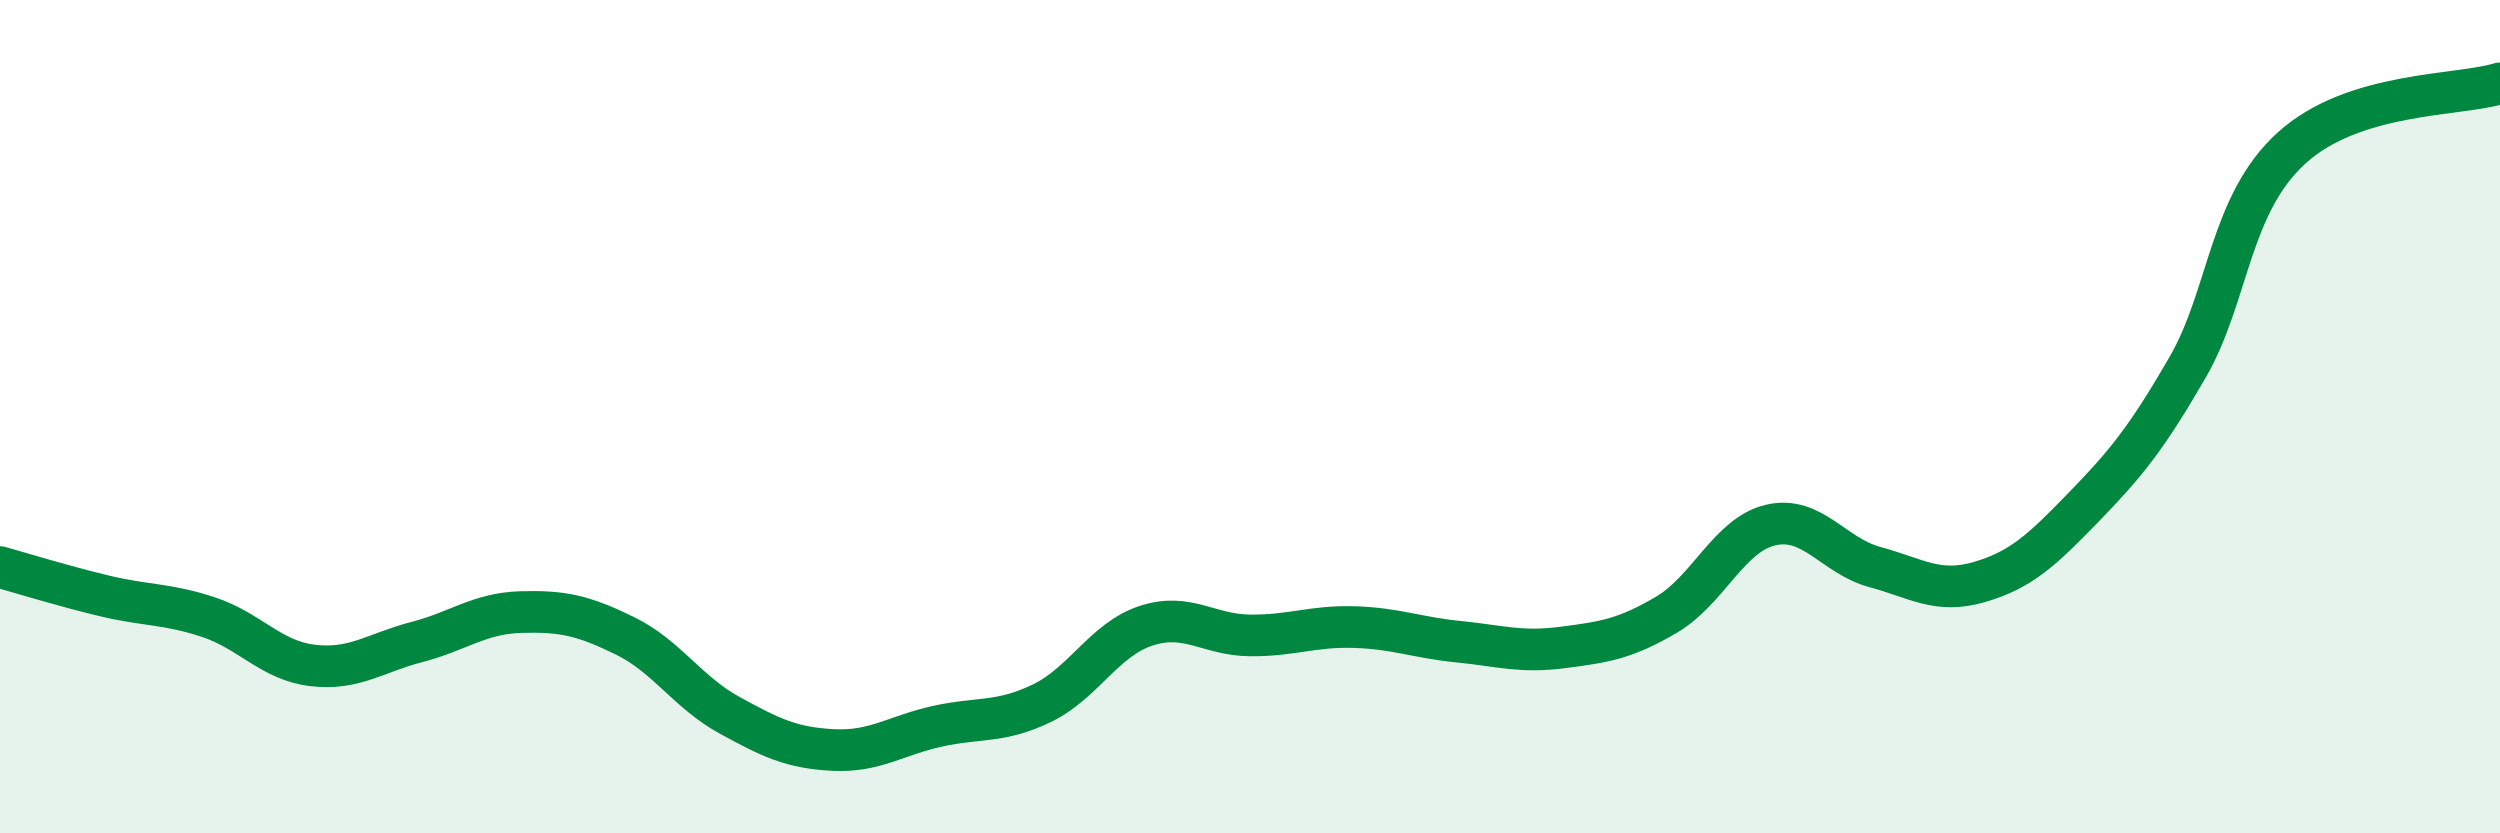
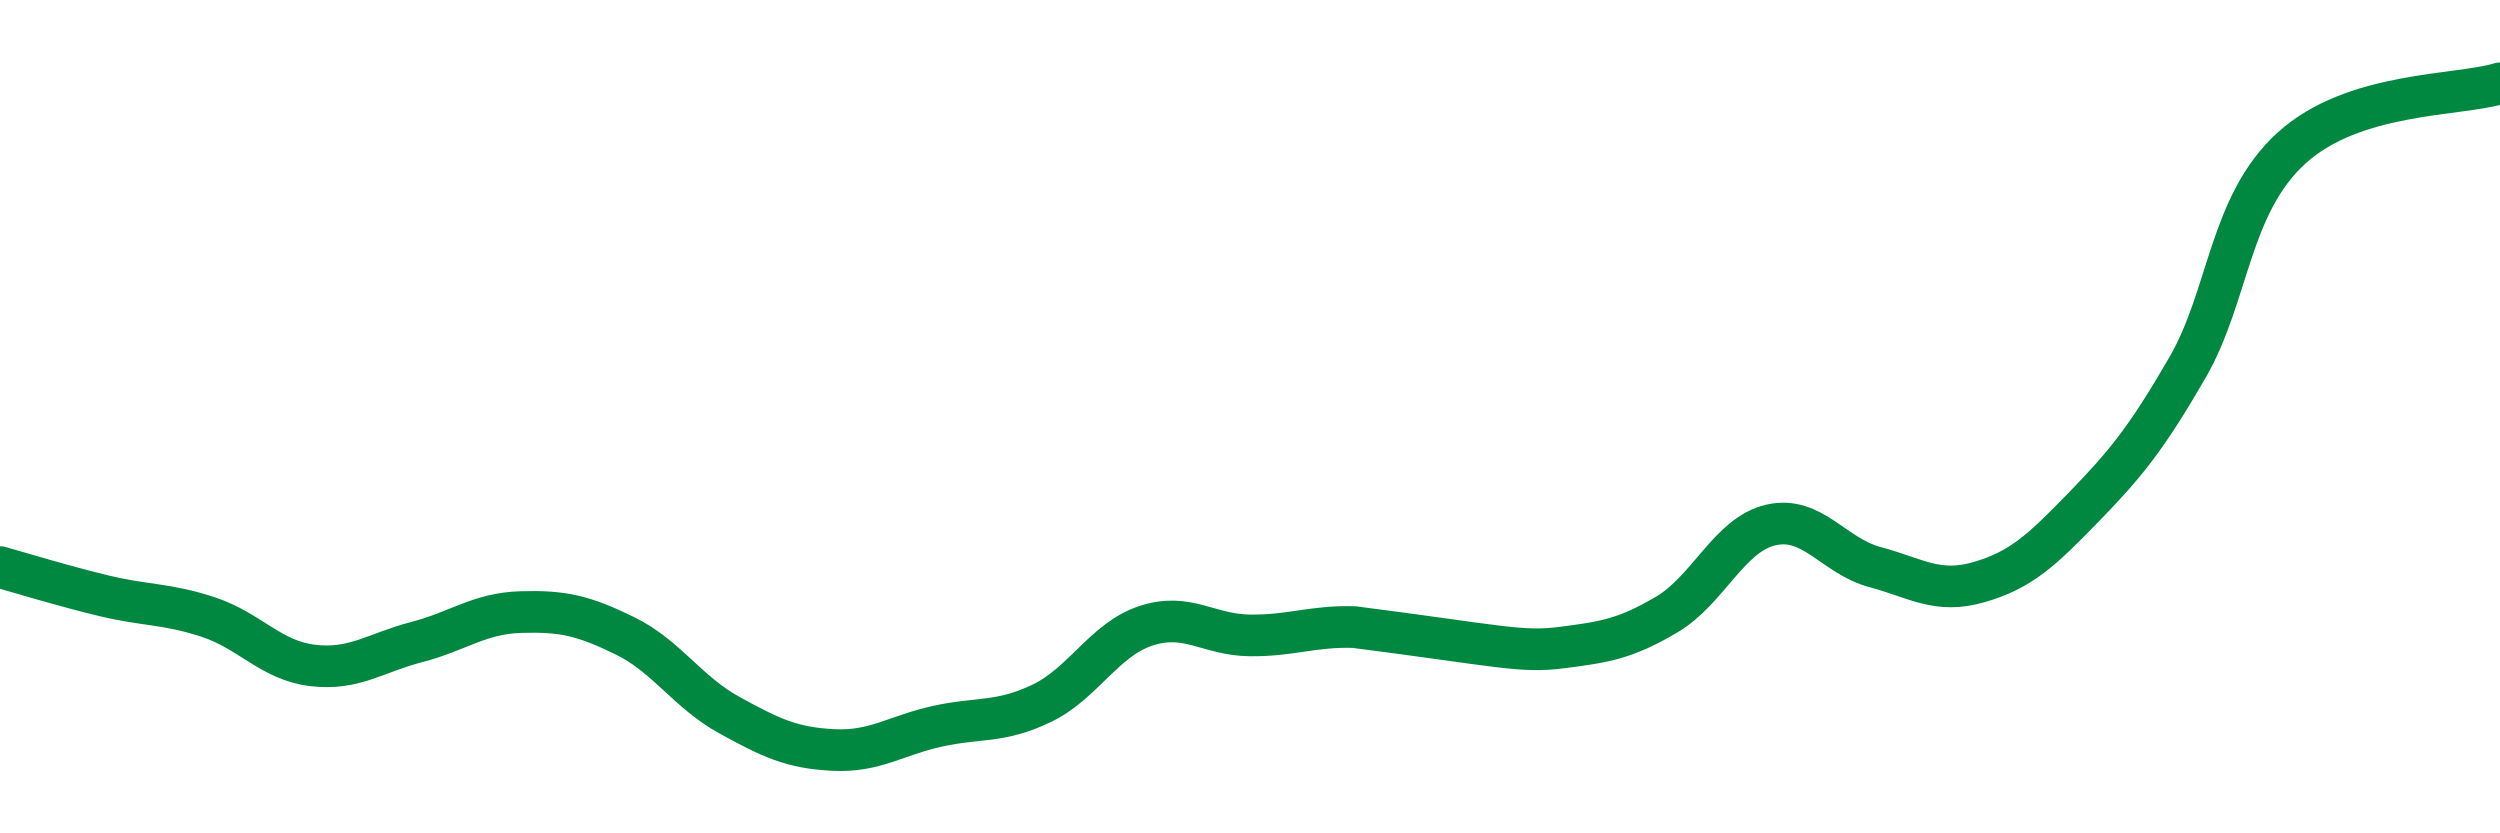
<svg xmlns="http://www.w3.org/2000/svg" width="60" height="20" viewBox="0 0 60 20">
-   <path d="M 0,13.61 C 0.5,13.75 1.5,14.06 2.5,14.3 C 3.5,14.54 4,14.48 5,14.81 C 6,15.14 6.5,15.85 7.5,15.97 C 8.5,16.09 9,15.67 10,15.41 C 11,15.15 11.5,14.72 12.5,14.69 C 13.5,14.66 14,14.77 15,15.26 C 16,15.75 16.5,16.61 17.5,17.16 C 18.5,17.71 19,17.95 20,18 C 21,18.05 21.5,17.65 22.5,17.43 C 23.5,17.21 24,17.36 25,16.88 C 26,16.4 26.5,15.35 27.5,15.02 C 28.5,14.69 29,15.24 30,15.25 C 31,15.26 31.5,15.02 32.5,15.05 C 33.5,15.08 34,15.3 35,15.4 C 36,15.5 36.5,15.67 37.5,15.54 C 38.5,15.41 39,15.34 40,14.75 C 41,14.16 41.5,12.83 42.5,12.6 C 43.5,12.37 44,13.34 45,13.61 C 46,13.88 46.5,14.26 47.5,13.97 C 48.5,13.68 49,13.21 50,12.18 C 51,11.15 51.5,10.55 52.5,8.82 C 53.5,7.09 53.5,4.91 55,3.55 C 56.5,2.19 59,2.31 60,2L60 20L0 20Z" fill="#008740" opacity="0.1" stroke-linecap="round" stroke-linejoin="round" />
-   <path d="M 0,13.61 C 0.5,13.75 1.5,14.06 2.5,14.3 C 3.5,14.54 4,14.48 5,14.81 C 6,15.14 6.5,15.85 7.5,15.97 C 8.5,16.09 9,15.67 10,15.41 C 11,15.15 11.5,14.72 12.5,14.69 C 13.5,14.66 14,14.77 15,15.26 C 16,15.75 16.5,16.61 17.5,17.16 C 18.5,17.71 19,17.95 20,18 C 21,18.05 21.5,17.65 22.5,17.43 C 23.5,17.21 24,17.36 25,16.88 C 26,16.4 26.5,15.35 27.5,15.02 C 28.5,14.69 29,15.24 30,15.25 C 31,15.26 31.5,15.02 32.5,15.05 C 33.5,15.08 34,15.3 35,15.4 C 36,15.5 36.5,15.67 37.5,15.54 C 38.5,15.41 39,15.34 40,14.75 C 41,14.16 41.5,12.83 42.5,12.6 C 43.5,12.37 44,13.34 45,13.61 C 46,13.88 46.5,14.26 47.5,13.97 C 48.5,13.68 49,13.21 50,12.18 C 51,11.15 51.5,10.55 52.5,8.82 C 53.5,7.09 53.5,4.91 55,3.55 C 56.5,2.19 59,2.31 60,2" stroke="#008740" stroke-width="1" fill="none" stroke-linecap="round" stroke-linejoin="round" />
+   <path d="M 0,13.61 C 0.5,13.75 1.5,14.06 2.5,14.3 C 3.5,14.54 4,14.48 5,14.81 C 6,15.14 6.5,15.85 7.5,15.97 C 8.5,16.09 9,15.67 10,15.41 C 11,15.15 11.5,14.72 12.5,14.69 C 13.5,14.66 14,14.77 15,15.26 C 16,15.75 16.5,16.61 17.5,17.16 C 18.5,17.71 19,17.95 20,18 C 21,18.05 21.5,17.65 22.5,17.43 C 23.5,17.21 24,17.36 25,16.88 C 26,16.4 26.5,15.35 27.5,15.02 C 28.5,14.69 29,15.24 30,15.25 C 31,15.26 31.5,15.02 32.5,15.05 C 36,15.5 36.5,15.67 37.5,15.54 C 38.5,15.41 39,15.34 40,14.75 C 41,14.16 41.5,12.83 42.5,12.6 C 43.5,12.37 44,13.34 45,13.61 C 46,13.88 46.5,14.26 47.5,13.97 C 48.5,13.68 49,13.21 50,12.18 C 51,11.15 51.5,10.55 52.5,8.82 C 53.5,7.09 53.5,4.91 55,3.55 C 56.5,2.19 59,2.31 60,2" stroke="#008740" stroke-width="1" fill="none" stroke-linecap="round" stroke-linejoin="round" />
</svg>